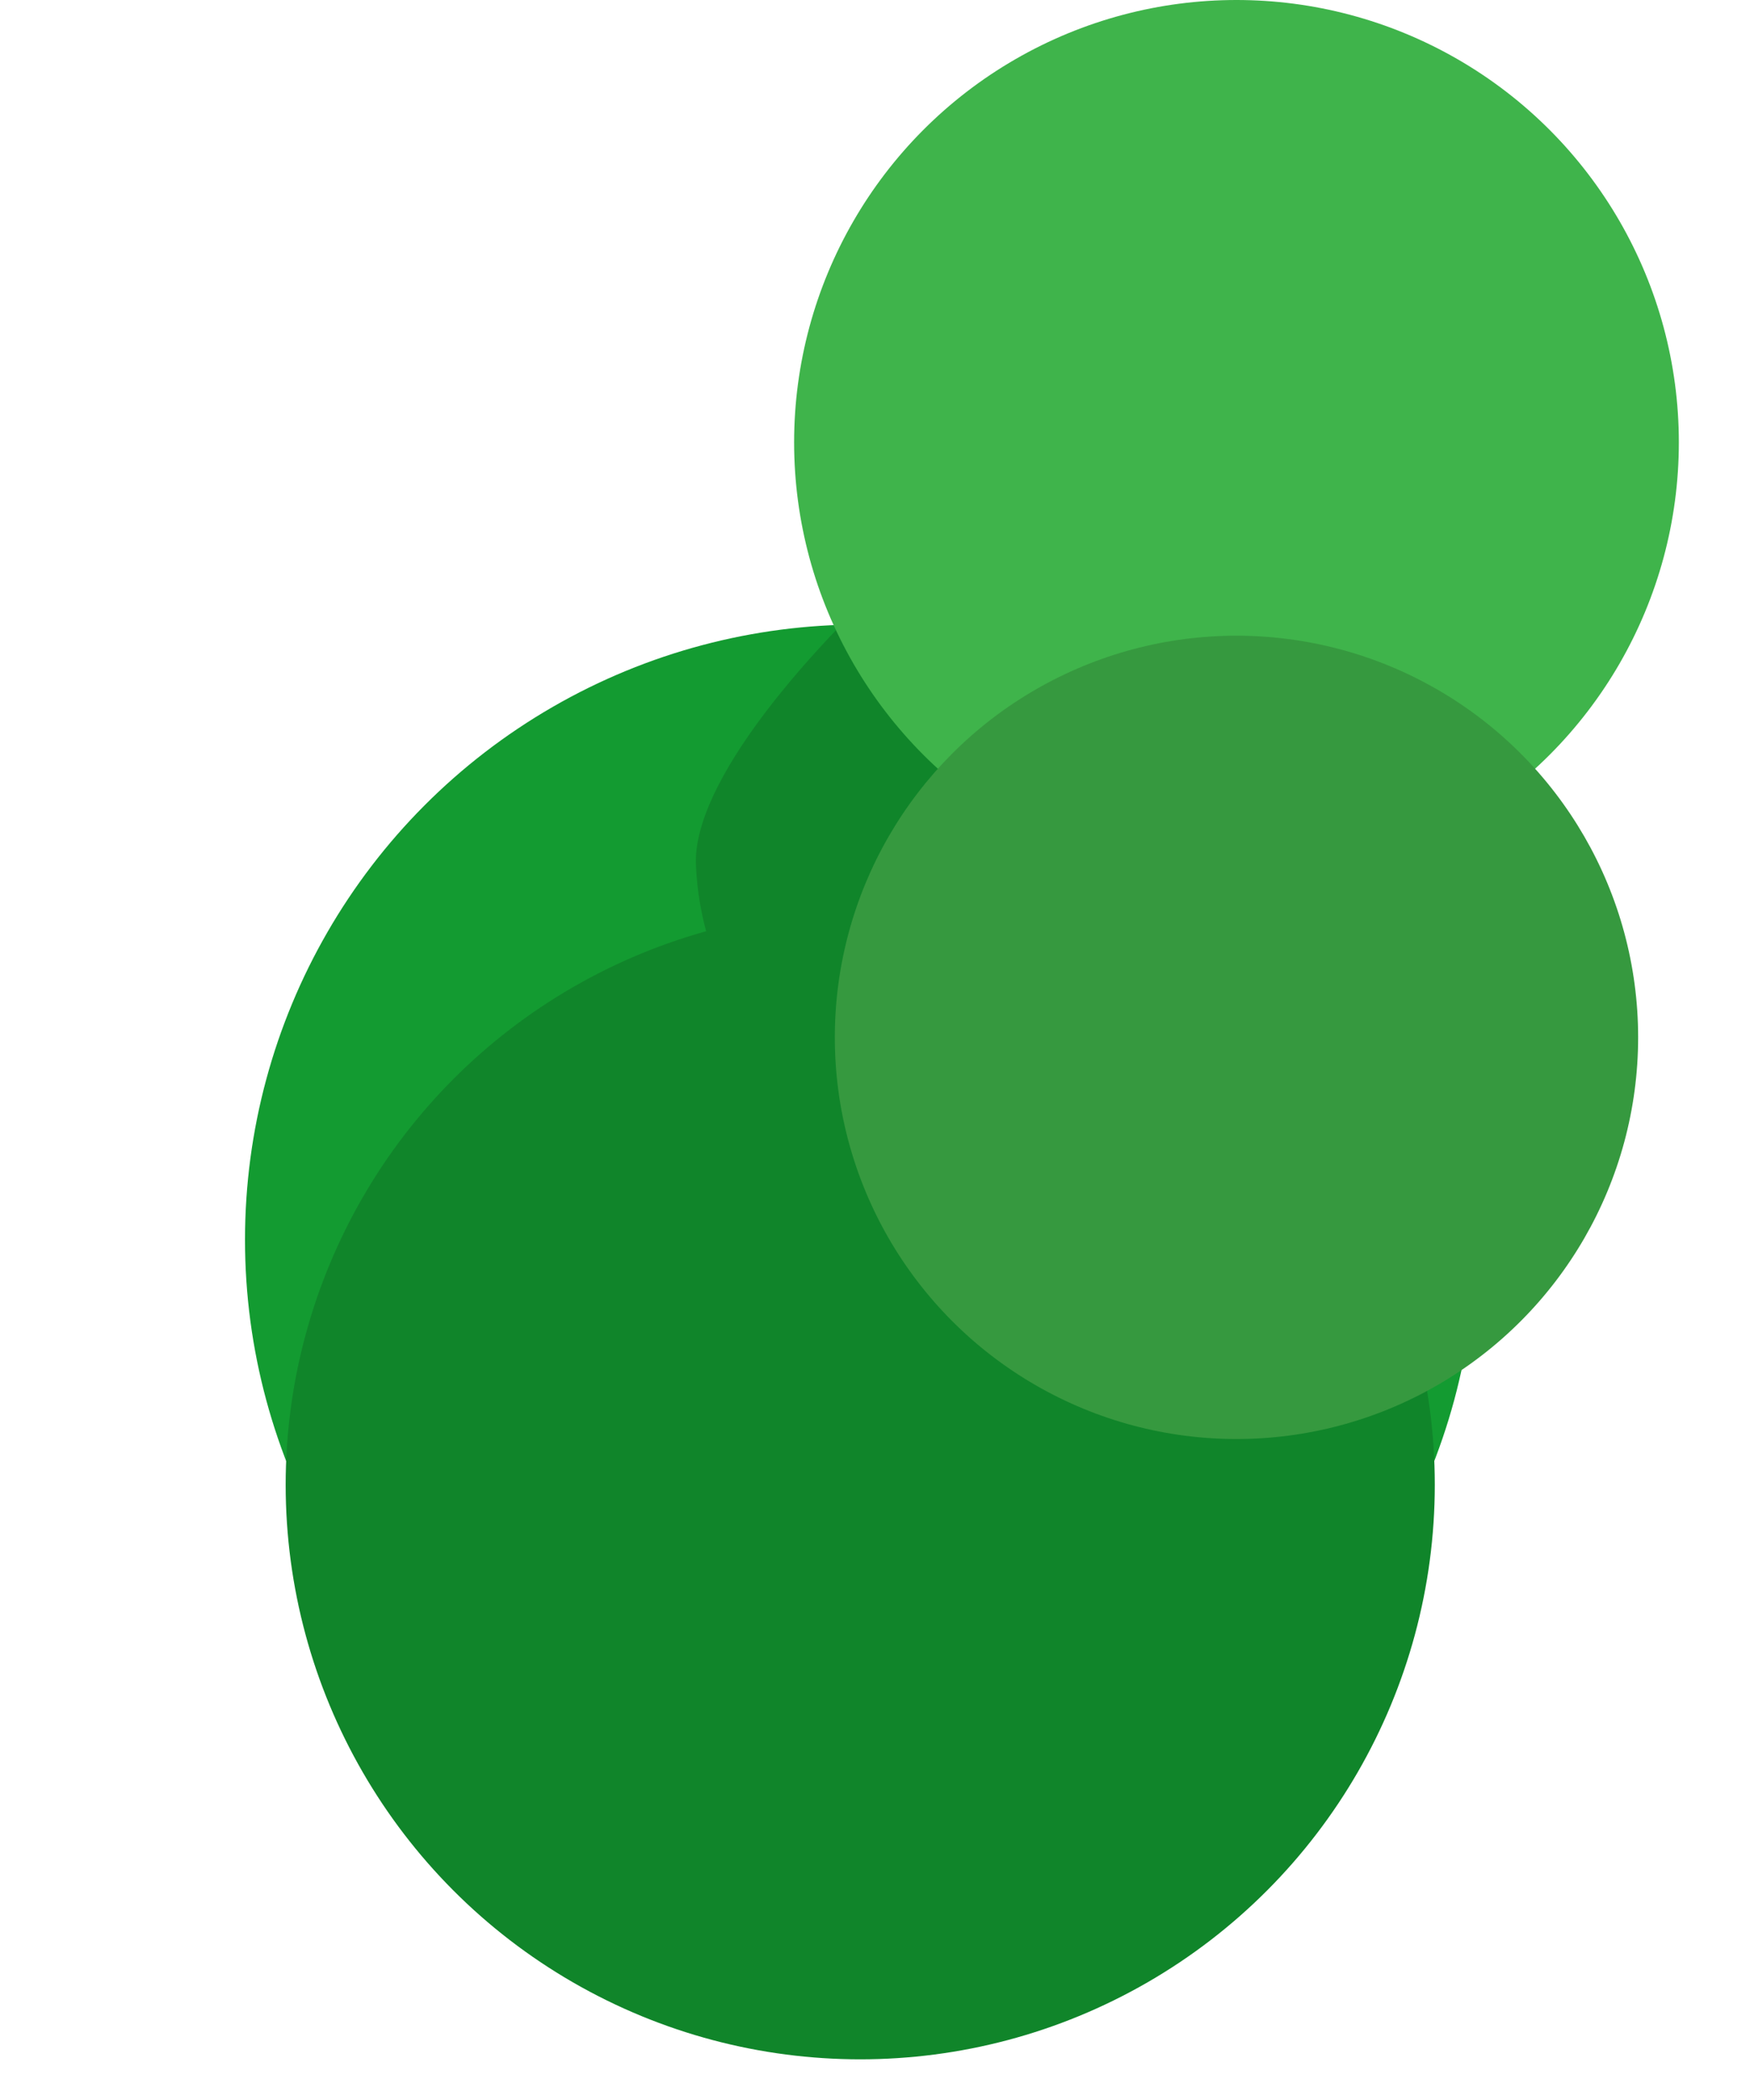
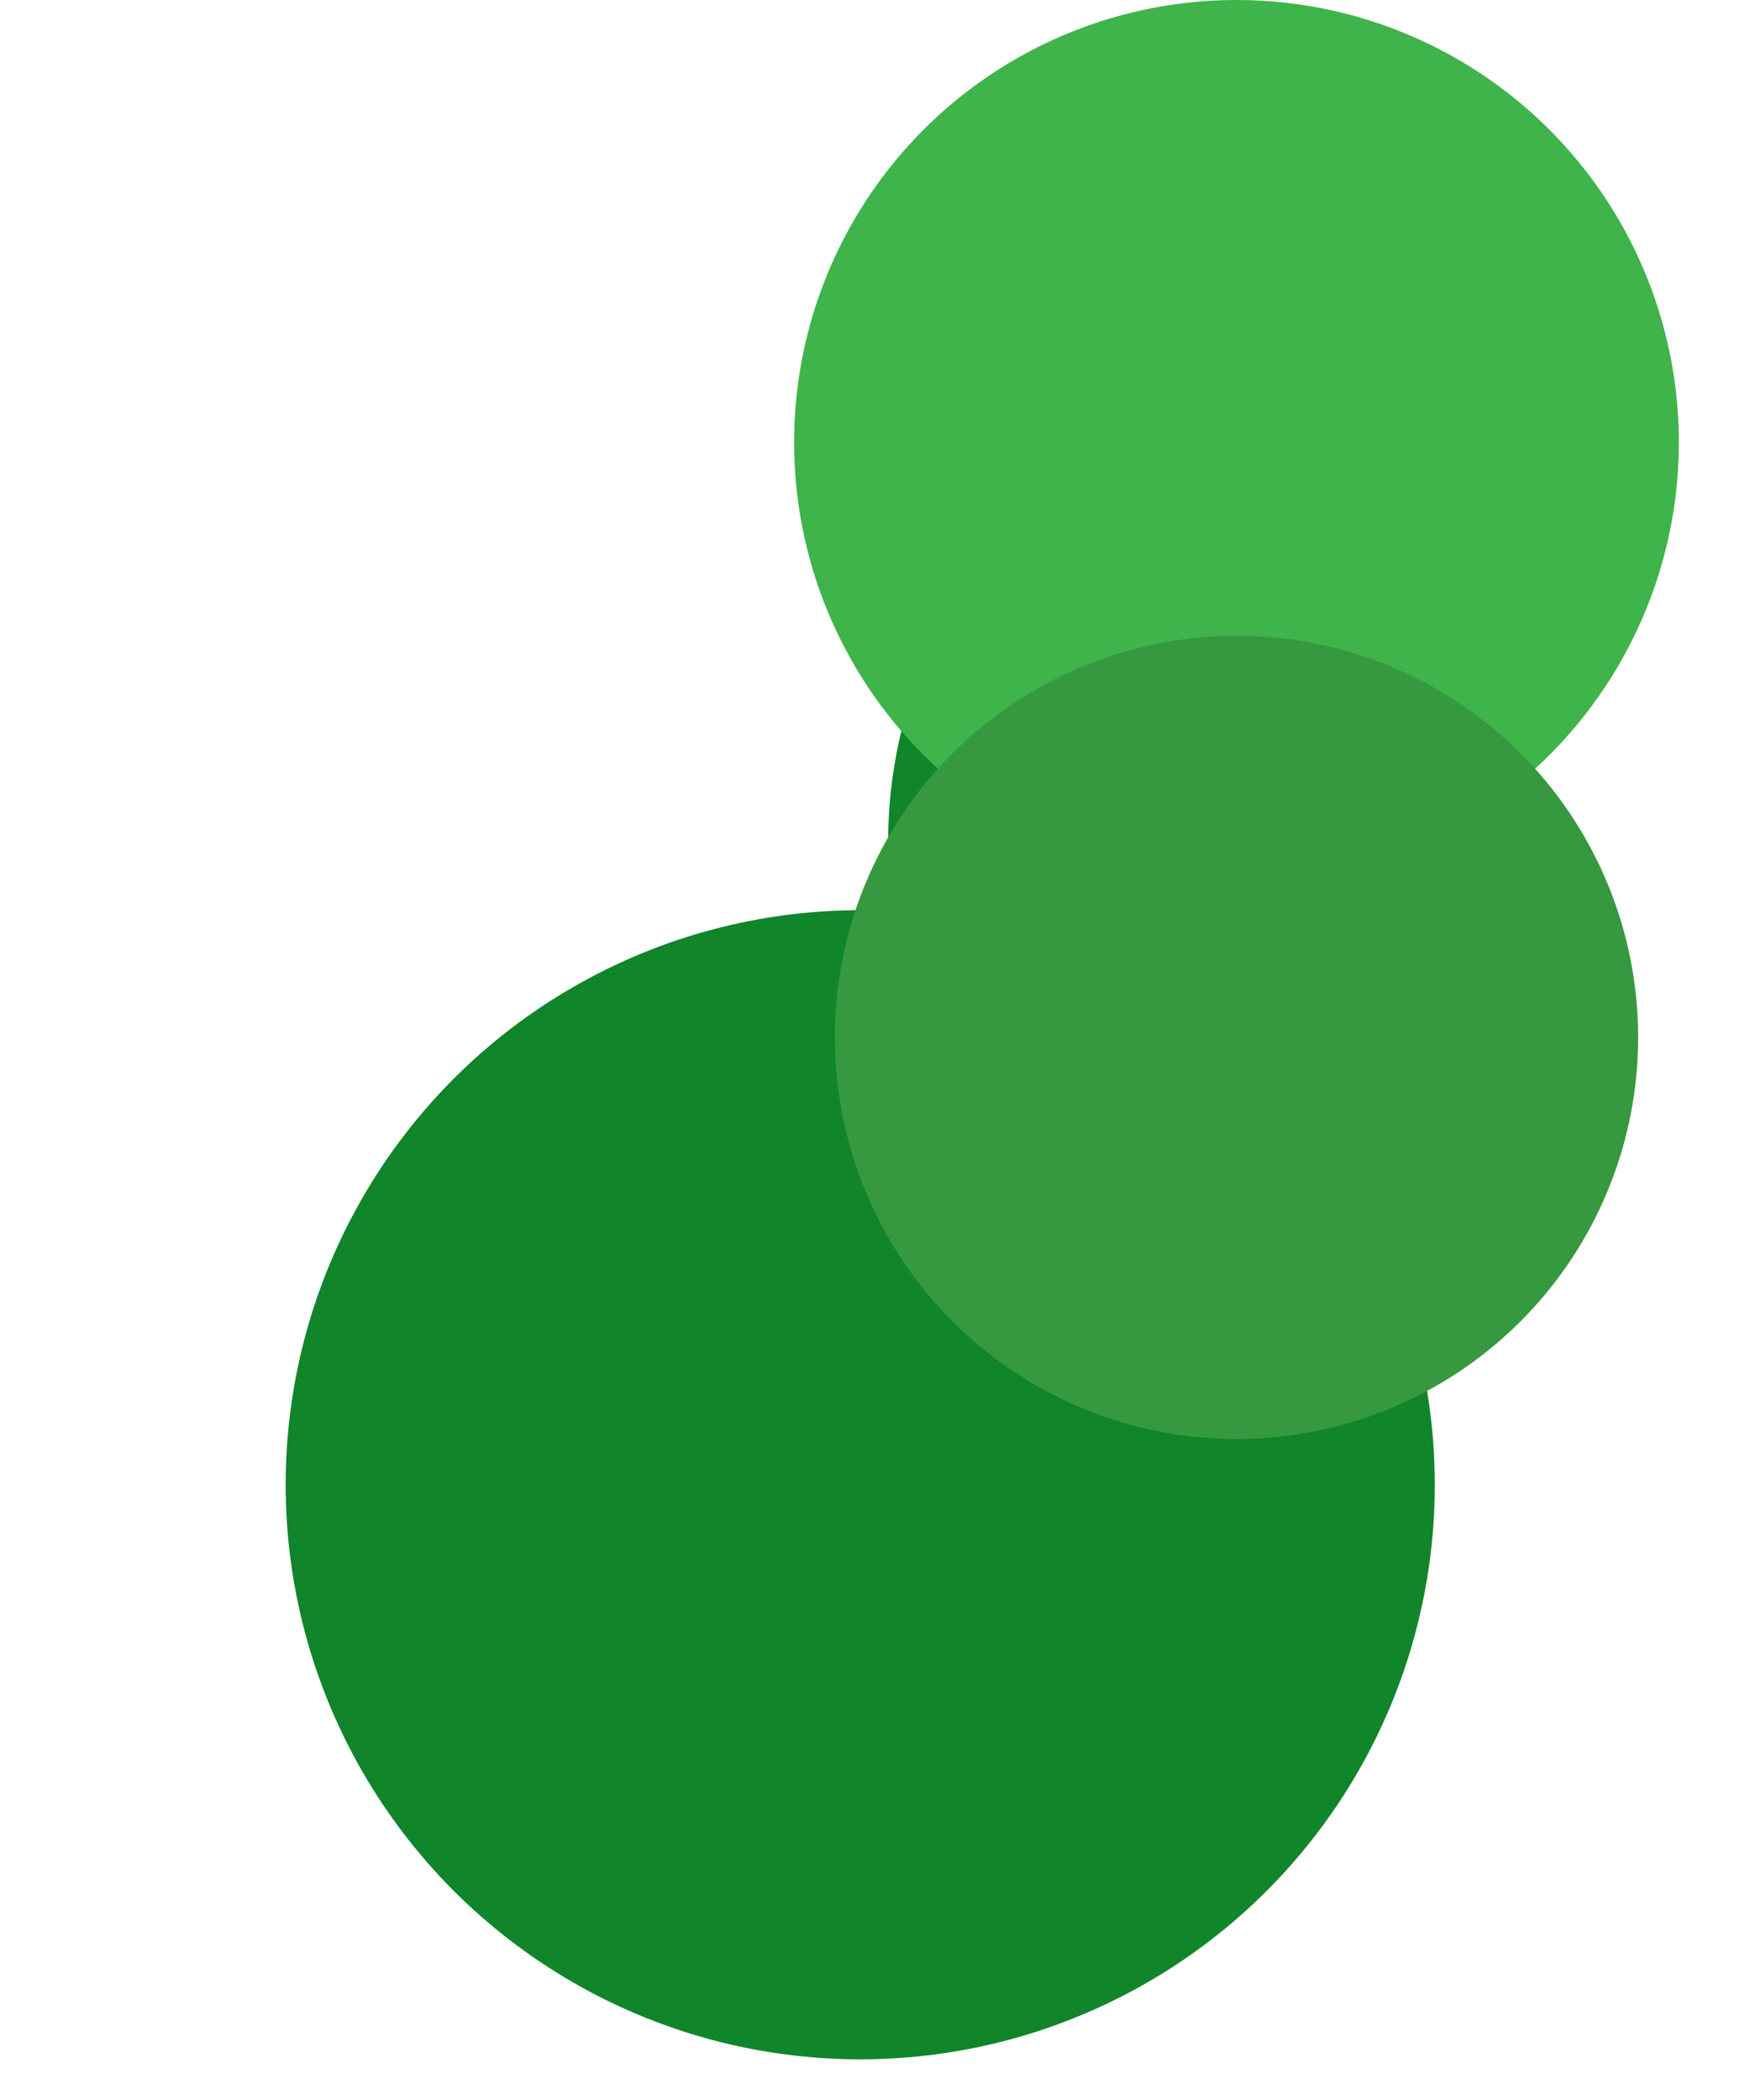
<svg xmlns="http://www.w3.org/2000/svg" fill="none" height="100%" overflow="visible" preserveAspectRatio="none" style="display: block;" viewBox="0 0 50 60" width="100%">
  <g id="Pushpin green">
    <g filter="url(#filter0_di_0_8763)" id="Ellipse 2">
-       <circle cx="24.578" cy="25.422" fill="#139B31" r="17.578" />
-     </g>
+       </g>
    <g filter="url(#filter1_i_0_8763)" id="Ellipse 4">
      <circle cx="24.578" cy="25.422" fill="#10852A" r="16.416" />
    </g>
    <g filter="url(#filter2_di_0_8763)" id="Ellipse 3">
-       <path d="M40.45 14.374C40.629 18.948 30.744 32.49 26.284 32.664C21.823 32.839 18.062 29.272 17.884 24.698C17.704 20.124 30.414 9.533 34.874 9.358C39.335 9.184 40.271 9.799 40.45 14.374Z" fill="#10852A" />
+       <path d="M40.45 14.374C40.629 18.948 30.744 32.49 26.284 32.664C17.704 20.124 30.414 9.533 34.874 9.358C39.335 9.184 40.271 9.799 40.45 14.374Z" fill="#10852A" />
    </g>
    <g filter="url(#filter3_i_0_8763)" id="Ellipse 1">
      <circle cx="35.328" cy="12.639" fill="#3FB44B" r="12.639" />
    </g>
    <g filter="url(#filter4_i_0_8763)" id="Ellipse 5">
      <circle cx="35.328" cy="12.639" fill="#36993F" r="11.476" />
    </g>
  </g>
  <defs>
    <filter color-interpolation-filters="sRGB" filterUnits="userSpaceOnUse" height="52.155" id="filter0_di_0_8763" width="49.155" x="-4.76837e-07" y="7.844">
      <feFlood flood-opacity="0" result="BackgroundImageFix" />
      <feColorMatrix in="SourceAlpha" result="hardAlpha" type="matrix" values="0 0 0 0 0 0 0 0 0 0 0 0 0 0 0 0 0 0 127 0" />
      <feOffset dy="10" />
      <feGaussianBlur stdDeviation="3.5" />
      <feColorMatrix type="matrix" values="0 0 0 0 0 0 0 0 0 0 0 0 0 0 0 0 0 0 0.25 0" />
      <feBlend in2="BackgroundImageFix" mode="normal" result="effect1_dropShadow_0_8763" />
      <feBlend in="SourceGraphic" in2="effect1_dropShadow_0_8763" mode="normal" result="shape" />
      <feColorMatrix in="SourceAlpha" result="hardAlpha" type="matrix" values="0 0 0 0 0 0 0 0 0 0 0 0 0 0 0 0 0 0 127 0" />
      <feMorphology in="SourceAlpha" operator="erode" radius="1" result="effect2_innerShadow_0_8763" />
      <feOffset />
      <feGaussianBlur stdDeviation="4" />
      <feComposite in2="hardAlpha" k2="-1" k3="1" operator="arithmetic" />
      <feColorMatrix type="matrix" values="0 0 0 0 0 0 0 0 0 0 0 0 0 0 0 0 0 0 0.25 0" />
      <feBlend in2="shape" mode="normal" result="effect2_innerShadow_0_8763" />
    </filter>
    <filter color-interpolation-filters="sRGB" filterUnits="userSpaceOnUse" height="32.831" id="filter1_i_0_8763" width="32.831" x="8.162" y="9.007">
      <feFlood flood-opacity="0" result="BackgroundImageFix" />
      <feBlend in="SourceGraphic" in2="BackgroundImageFix" mode="normal" result="shape" />
      <feColorMatrix in="SourceAlpha" result="hardAlpha" type="matrix" values="0 0 0 0 0 0 0 0 0 0 0 0 0 0 0 0 0 0 127 0" />
      <feMorphology in="SourceAlpha" operator="dilate" radius="11" result="effect1_innerShadow_0_8763" />
      <feOffset dy="17" />
      <feGaussianBlur stdDeviation="2" />
      <feComposite in2="hardAlpha" k2="-1" k3="1" operator="arithmetic" />
      <feColorMatrix type="matrix" values="0 0 0 0 1 0 0 0 0 1 0 0 0 0 1 0 0 0 0.5 0" />
      <feBlend in2="shape" mode="normal" result="effect1_innerShadow_0_8763" />
    </filter>
    <filter color-interpolation-filters="sRGB" filterUnits="userSpaceOnUse" height="31.338" id="filter2_di_0_8763" width="30.57" x="13.882" y="5.332">
      <feFlood flood-opacity="0" result="BackgroundImageFix" />
      <feColorMatrix in="SourceAlpha" result="hardAlpha" type="matrix" values="0 0 0 0 0 0 0 0 0 0 0 0 0 0 0 0 0 0 127 0" />
      <feOffset />
      <feGaussianBlur stdDeviation="2" />
      <feColorMatrix type="matrix" values="0 0 0 0 0 0 0 0 0 0 0 0 0 0 0 0 0 0 0.15 0" />
      <feBlend in2="BackgroundImageFix" mode="normal" result="effect1_dropShadow_0_8763" />
      <feBlend in="SourceGraphic" in2="effect1_dropShadow_0_8763" mode="normal" result="shape" />
      <feColorMatrix in="SourceAlpha" result="hardAlpha" type="matrix" values="0 0 0 0 0 0 0 0 0 0 0 0 0 0 0 0 0 0 127 0" />
      <feOffset dx="2" />
      <feGaussianBlur stdDeviation="6" />
      <feComposite in2="hardAlpha" k2="-1" k3="1" operator="arithmetic" />
      <feColorMatrix type="matrix" values="0 0 0 0 0 0 0 0 0 0 0 0 0 0 0 0 0 0 0.15 0" />
      <feBlend in2="shape" mode="normal" result="effect2_innerShadow_0_8763" />
    </filter>
    <filter color-interpolation-filters="sRGB" filterUnits="userSpaceOnUse" height="25.277" id="filter3_i_0_8763" width="25.277" x="22.689" y="0">
      <feFlood flood-opacity="0" result="BackgroundImageFix" />
      <feBlend in="SourceGraphic" in2="BackgroundImageFix" mode="normal" result="shape" />
      <feColorMatrix in="SourceAlpha" result="hardAlpha" type="matrix" values="0 0 0 0 0 0 0 0 0 0 0 0 0 0 0 0 0 0 127 0" />
      <feMorphology in="SourceAlpha" operator="erode" radius="1" result="effect1_innerShadow_0_8763" />
      <feOffset />
      <feGaussianBlur stdDeviation="3.5" />
      <feComposite in2="hardAlpha" k2="-1" k3="1" operator="arithmetic" />
      <feColorMatrix type="matrix" values="0 0 0 0 0 0 0 0 0 0 0 0 0 0 0 0 0 0 0.25 0" />
      <feBlend in2="shape" mode="normal" result="effect1_innerShadow_0_8763" />
    </filter>
    <filter color-interpolation-filters="sRGB" filterUnits="userSpaceOnUse" height="22.953" id="filter4_i_0_8763" width="22.953" x="23.852" y="1.162">
      <feFlood flood-opacity="0" result="BackgroundImageFix" />
      <feBlend in="SourceGraphic" in2="BackgroundImageFix" mode="normal" result="shape" />
      <feColorMatrix in="SourceAlpha" result="hardAlpha" type="matrix" values="0 0 0 0 0 0 0 0 0 0 0 0 0 0 0 0 0 0 127 0" />
      <feMorphology in="SourceAlpha" operator="dilate" radius="11" result="effect1_innerShadow_0_8763" />
      <feOffset dy="17" />
      <feGaussianBlur stdDeviation="2" />
      <feComposite in2="hardAlpha" k2="-1" k3="1" operator="arithmetic" />
      <feColorMatrix type="matrix" values="0 0 0 0 1 0 0 0 0 1 0 0 0 0 1 0 0 0 0.5 0" />
      <feBlend in2="shape" mode="normal" result="effect1_innerShadow_0_8763" />
    </filter>
  </defs>
</svg>